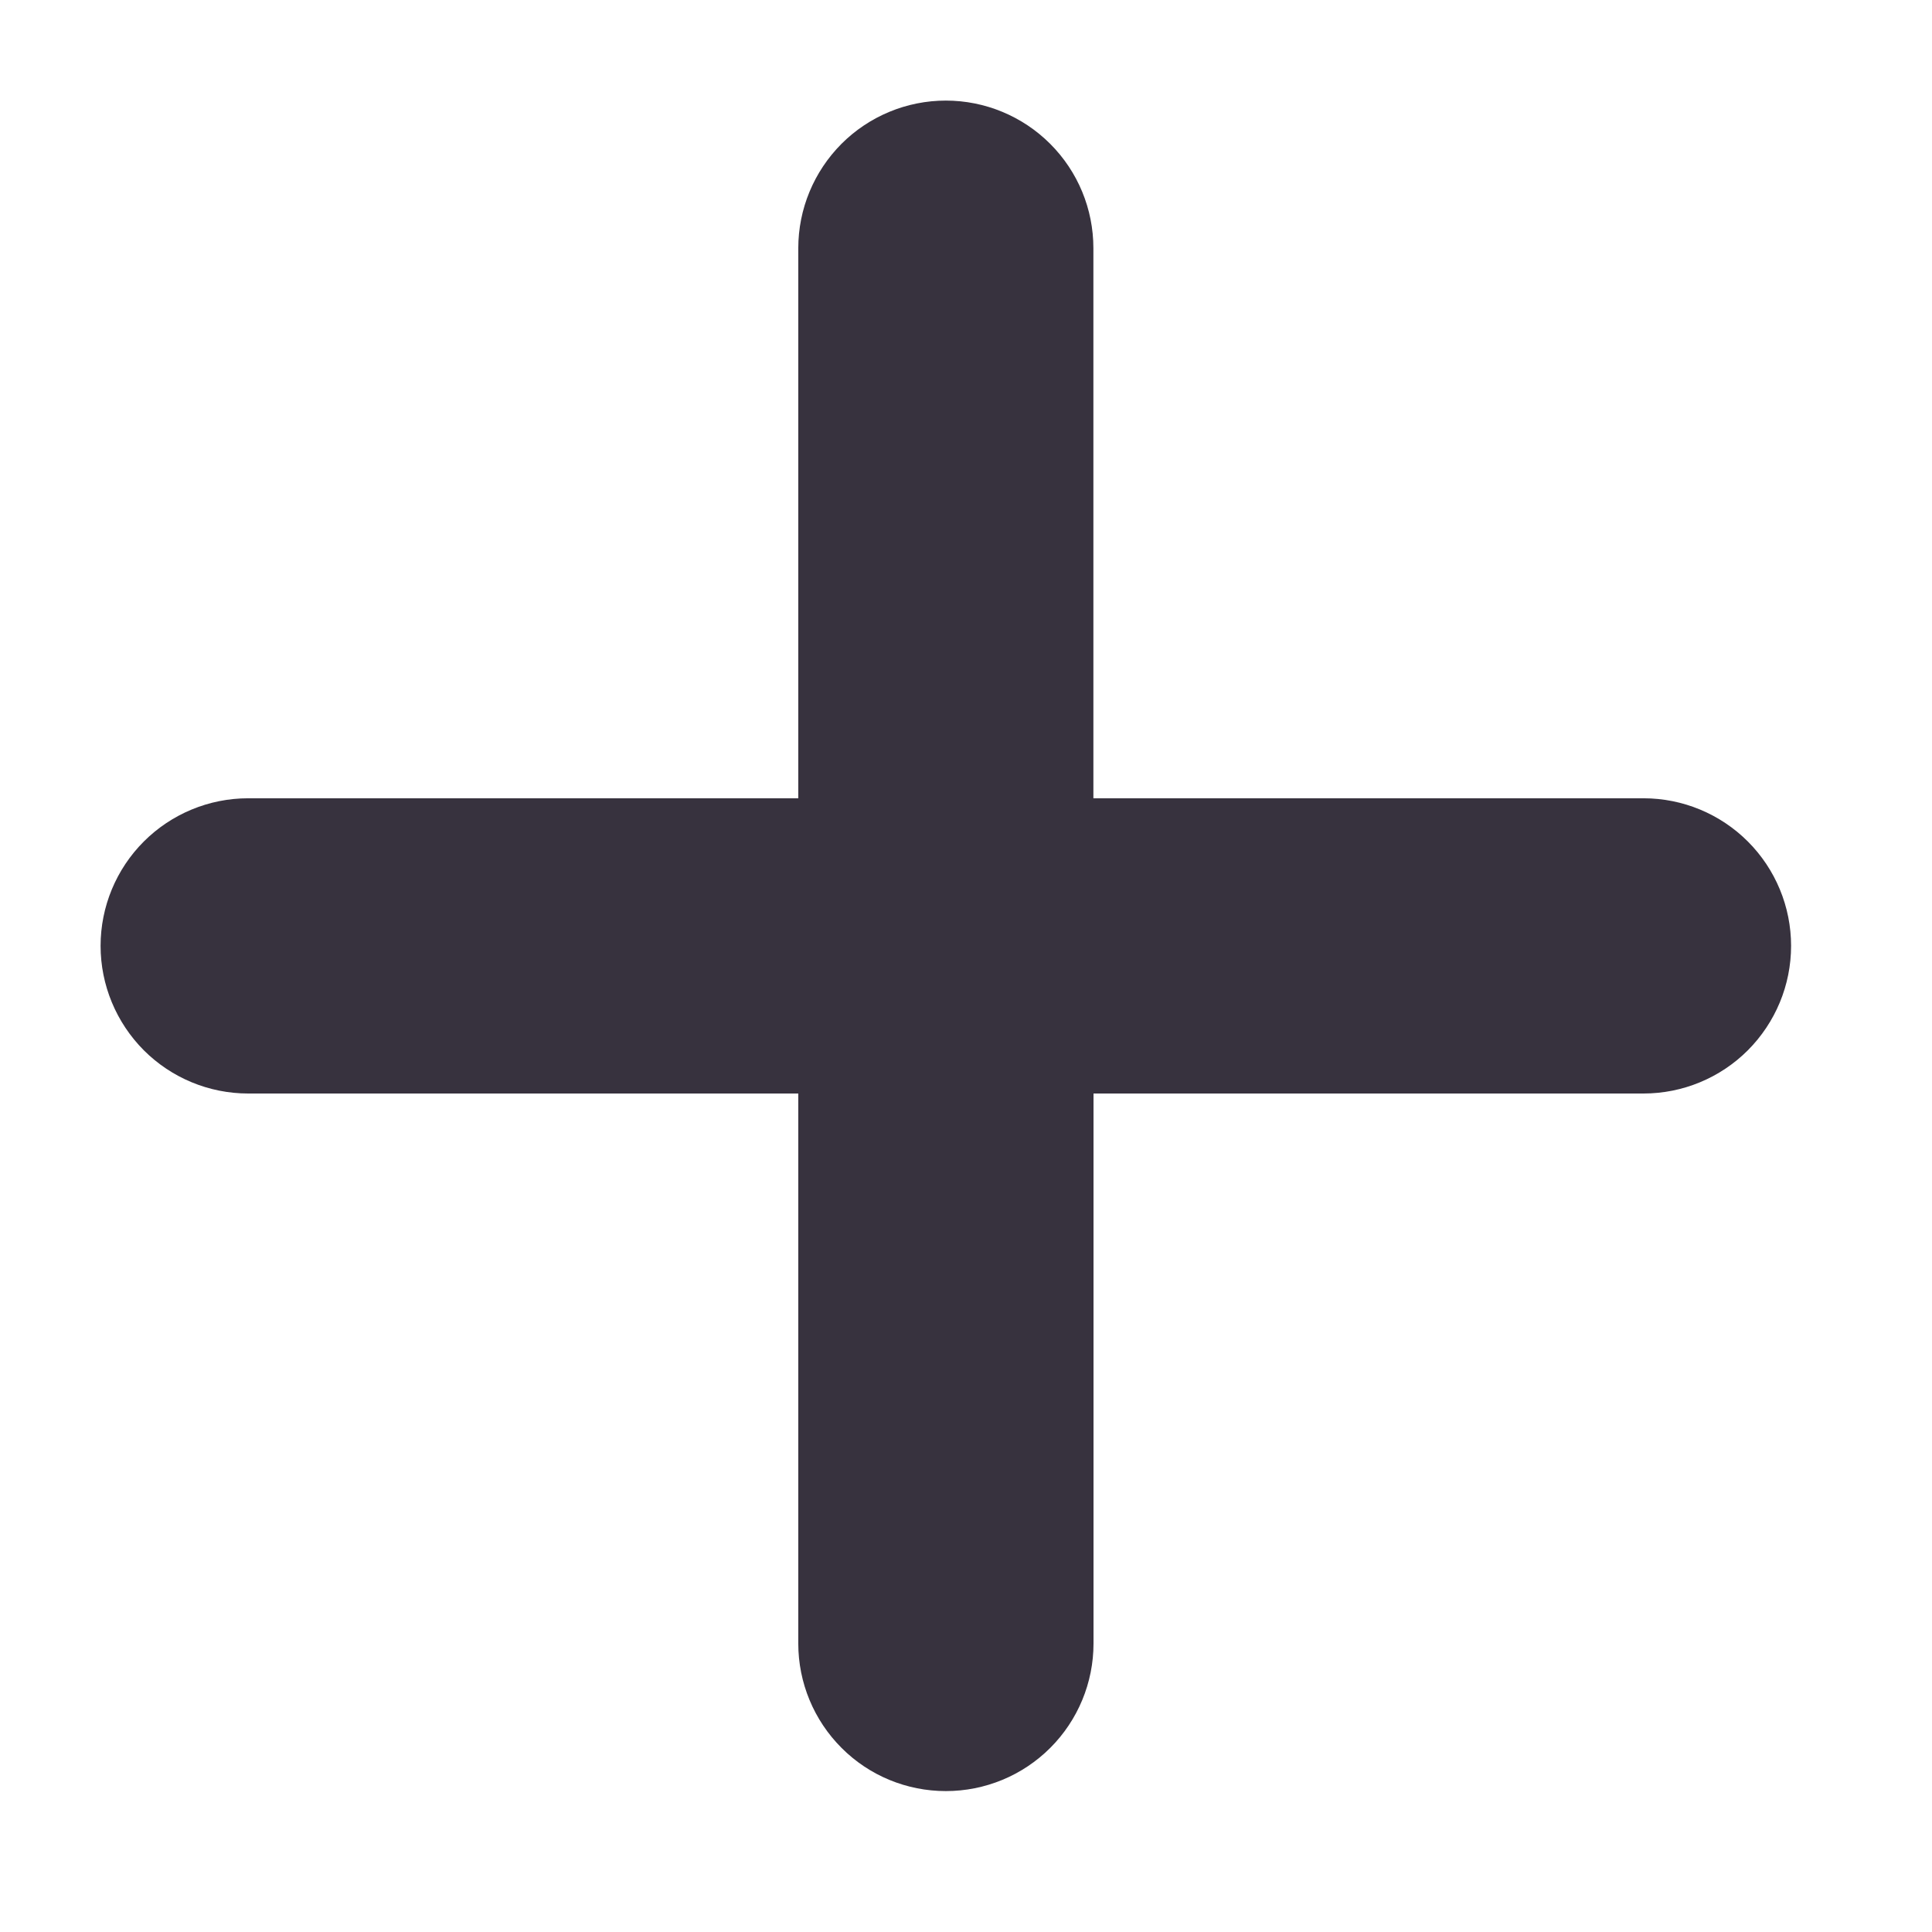
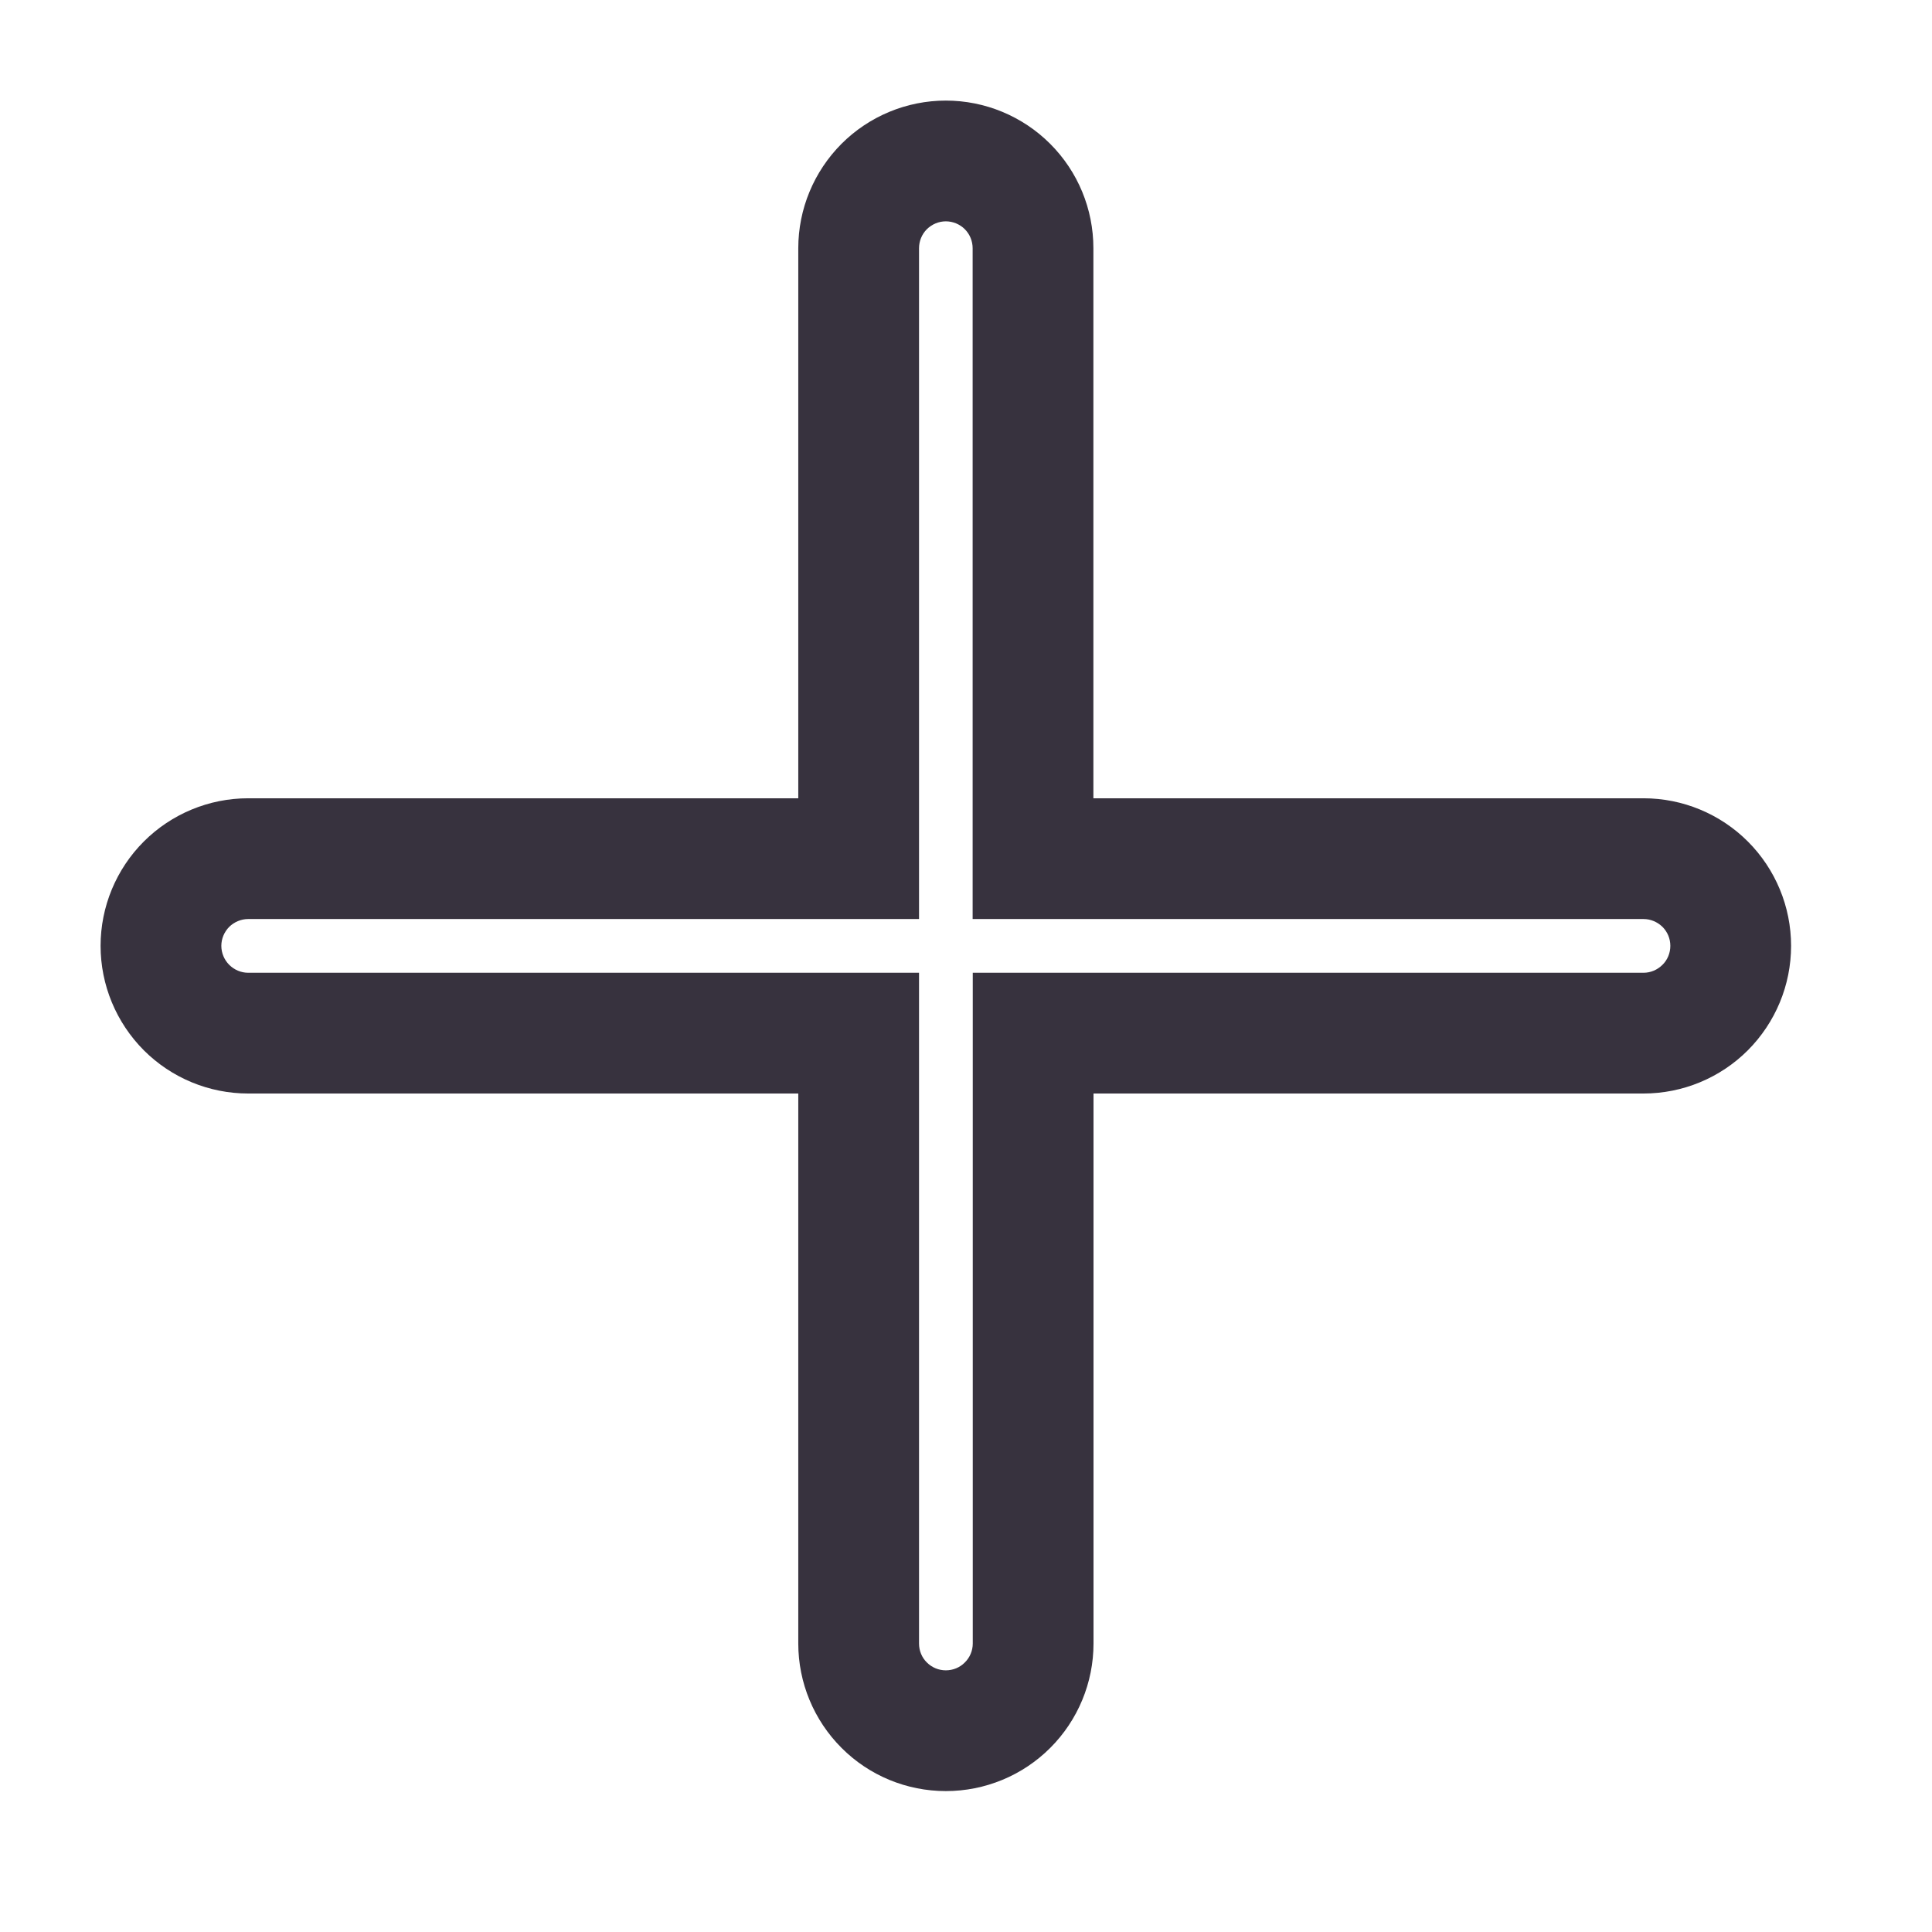
<svg xmlns="http://www.w3.org/2000/svg" width="16" height="16" viewBox="0 0 16 16" fill="none">
-   <path fill-rule="evenodd" clip-rule="evenodd" d="M8.344 1.545C8.209 1.409 8.025 1.333 7.833 1.333C7.642 1.333 7.458 1.409 7.323 1.545C7.187 1.68 7.111 1.864 7.111 2.056V7.111H2.055C1.864 7.111 1.68 7.187 1.545 7.323C1.409 7.458 1.333 7.642 1.333 7.833C1.333 8.025 1.409 8.209 1.545 8.344C1.68 8.479 1.864 8.556 2.055 8.556H7.111V13.611C7.111 13.803 7.187 13.986 7.323 14.122C7.458 14.257 7.642 14.333 7.833 14.333C8.025 14.333 8.209 14.257 8.344 14.122C8.479 13.986 8.556 13.803 8.556 13.611V8.556H13.611C13.803 8.556 13.986 8.479 14.122 8.344C14.257 8.209 14.333 8.025 14.333 7.833C14.333 7.642 14.257 7.458 14.122 7.323C13.986 7.187 13.803 7.111 13.611 7.111H8.555V2.056C8.555 1.864 8.479 1.68 8.344 1.545Z" fill="#37323E" />
  <path d="M8.344 1.545L8.697 1.191L8.697 1.191L8.344 1.545ZM7.323 1.545L6.969 1.191L6.969 1.191L7.323 1.545ZM7.111 7.111V7.611H7.611V7.111H7.111ZM1.545 7.323L1.191 6.969L1.191 6.969L1.545 7.323ZM1.545 8.344L1.191 8.698L1.191 8.698L1.545 8.344ZM7.111 8.556H7.611V8.056H7.111V8.556ZM7.323 14.122L6.969 14.475H6.969L7.323 14.122ZM8.344 14.122L8.698 14.475H8.698L8.344 14.122ZM8.556 8.556V8.056H8.056V8.556H8.556ZM14.122 8.344L14.475 8.698V8.698L14.122 8.344ZM14.122 7.323L14.475 6.969V6.969L14.122 7.323ZM8.555 7.111H8.055V7.611H8.555V7.111ZM7.833 1.833C7.892 1.833 7.949 1.857 7.99 1.898L8.697 1.191C8.468 0.962 8.157 0.833 7.833 0.833V1.833ZM7.676 1.898C7.718 1.857 7.774 1.833 7.833 1.833V0.833C7.509 0.833 7.198 0.962 6.969 1.191L7.676 1.898ZM7.611 2.056C7.611 1.997 7.634 1.94 7.676 1.898L6.969 1.191C6.74 1.421 6.611 1.731 6.611 2.056H7.611ZM7.611 7.111V2.056H6.611V7.111H7.611ZM2.055 7.611H7.111V6.611H2.055V7.611ZM1.898 7.676C1.94 7.635 1.997 7.611 2.055 7.611V6.611C1.731 6.611 1.42 6.74 1.191 6.969L1.898 7.676ZM1.833 7.833C1.833 7.774 1.857 7.718 1.898 7.676L1.191 6.969C0.962 7.198 0.833 7.509 0.833 7.833H1.833ZM1.898 7.99C1.857 7.949 1.833 7.892 1.833 7.833H0.833C0.833 8.157 0.962 8.468 1.191 8.698L1.898 7.99ZM2.055 8.056C1.997 8.056 1.94 8.032 1.898 7.99L1.191 8.698C1.42 8.927 1.731 9.056 2.055 9.056V8.056ZM7.111 8.056H2.055V9.056H7.111V8.056ZM7.611 13.611V8.556H6.611V13.611H7.611ZM7.676 13.768C7.634 13.727 7.611 13.67 7.611 13.611H6.611C6.611 13.935 6.74 14.246 6.969 14.475L7.676 13.768ZM7.833 13.833C7.774 13.833 7.718 13.81 7.676 13.768L6.969 14.475C7.198 14.705 7.509 14.833 7.833 14.833V13.833ZM7.99 13.768C7.949 13.81 7.892 13.833 7.833 13.833V14.833C8.157 14.833 8.468 14.705 8.698 14.475L7.99 13.768ZM8.056 13.611C8.056 13.67 8.032 13.727 7.99 13.768L8.698 14.475C8.927 14.246 9.056 13.935 9.056 13.611H8.056ZM8.056 8.556V13.611H9.056V8.556H8.056ZM13.611 8.056H8.556V9.056H13.611V8.056ZM13.768 7.99C13.726 8.032 13.67 8.056 13.611 8.056V9.056C13.935 9.056 14.246 8.927 14.475 8.698L13.768 7.99ZM13.833 7.833C13.833 7.892 13.81 7.949 13.768 7.99L14.475 8.698C14.704 8.468 14.833 8.158 14.833 7.833H13.833ZM13.768 7.676C13.81 7.718 13.833 7.774 13.833 7.833H14.833C14.833 7.509 14.704 7.198 14.475 6.969L13.768 7.676ZM13.611 7.611C13.67 7.611 13.726 7.635 13.768 7.676L14.475 6.969C14.246 6.74 13.935 6.611 13.611 6.611V7.611ZM8.555 7.611H13.611V6.611H8.555V7.611ZM8.055 2.056V7.111H9.055V2.056H8.055ZM7.99 1.898C8.032 1.94 8.055 1.997 8.055 2.056H9.055C9.055 1.731 8.927 1.421 8.697 1.191L7.99 1.898Z" fill="#37323E" />
</svg>